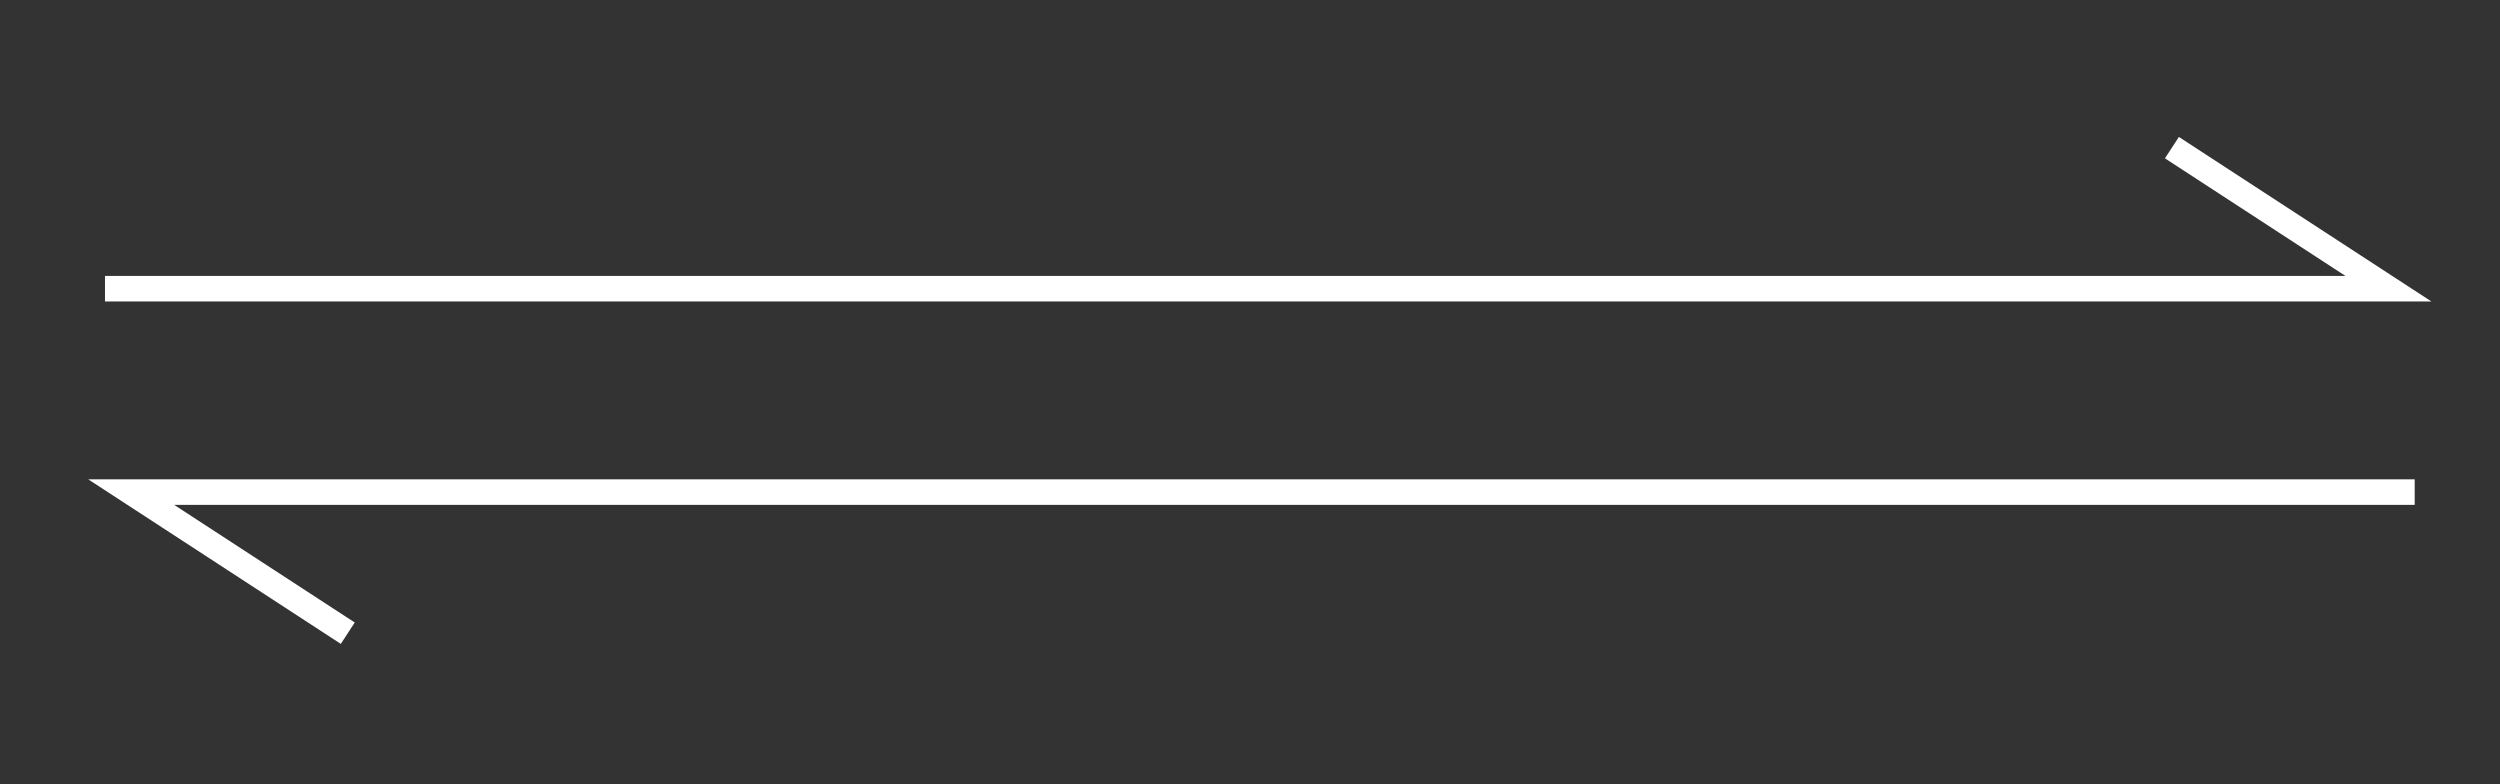
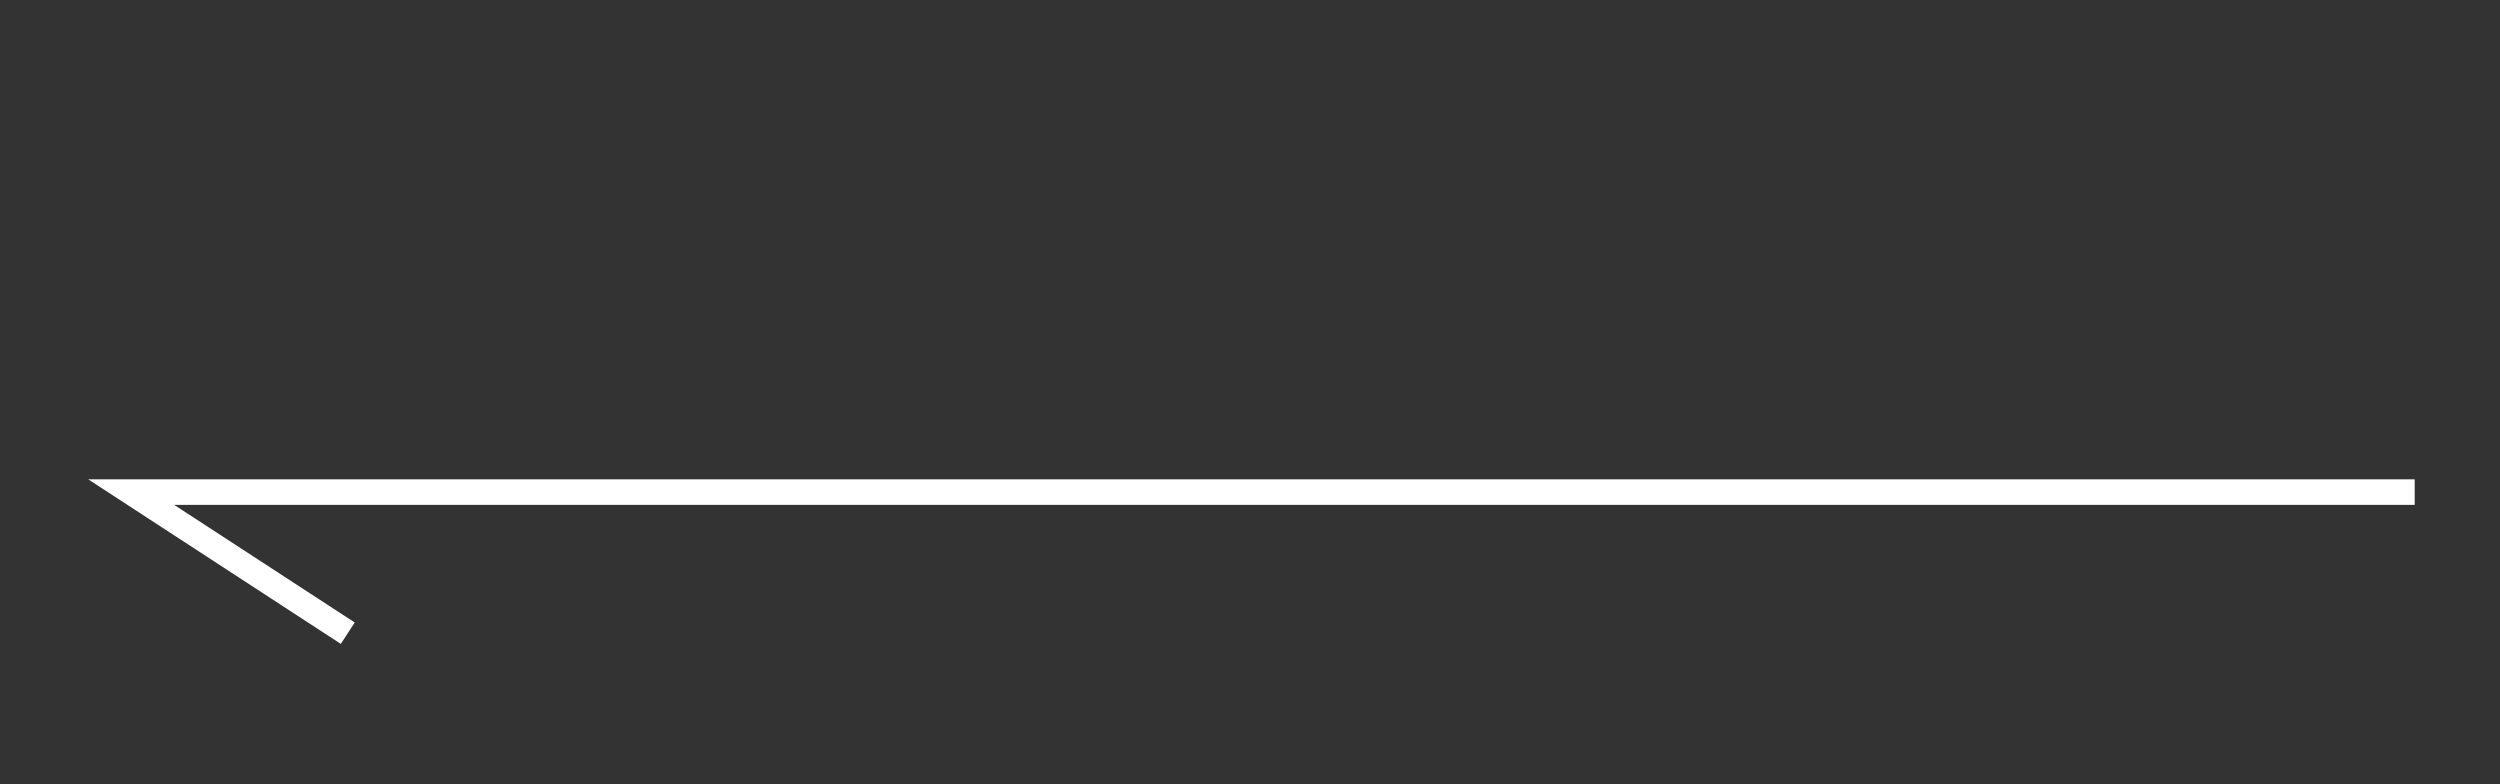
<svg xmlns="http://www.w3.org/2000/svg" version="1.1" id="レイヤー_1" x="0px" y="0px" viewBox="0 0 76.2 23.9" style="enable-background:new 0 0 76.2 23.9;" xml:space="preserve">
  <rect x="0" y="0" width="76.2" height="23.9" fill="#333333" stroke="none" />
  <style type="text/css">
	.st0{fill:none;stroke:#FFFFFF;stroke-width:0.778;stroke-miterlimit:10;}
</style>
-   <polyline class="st0" points="3.2,8.8 72.8,8.8 66.2,4.5 " />
  <polyline class="st0" points="73.6,15 4,15 10.6,19.3 " />
</svg>